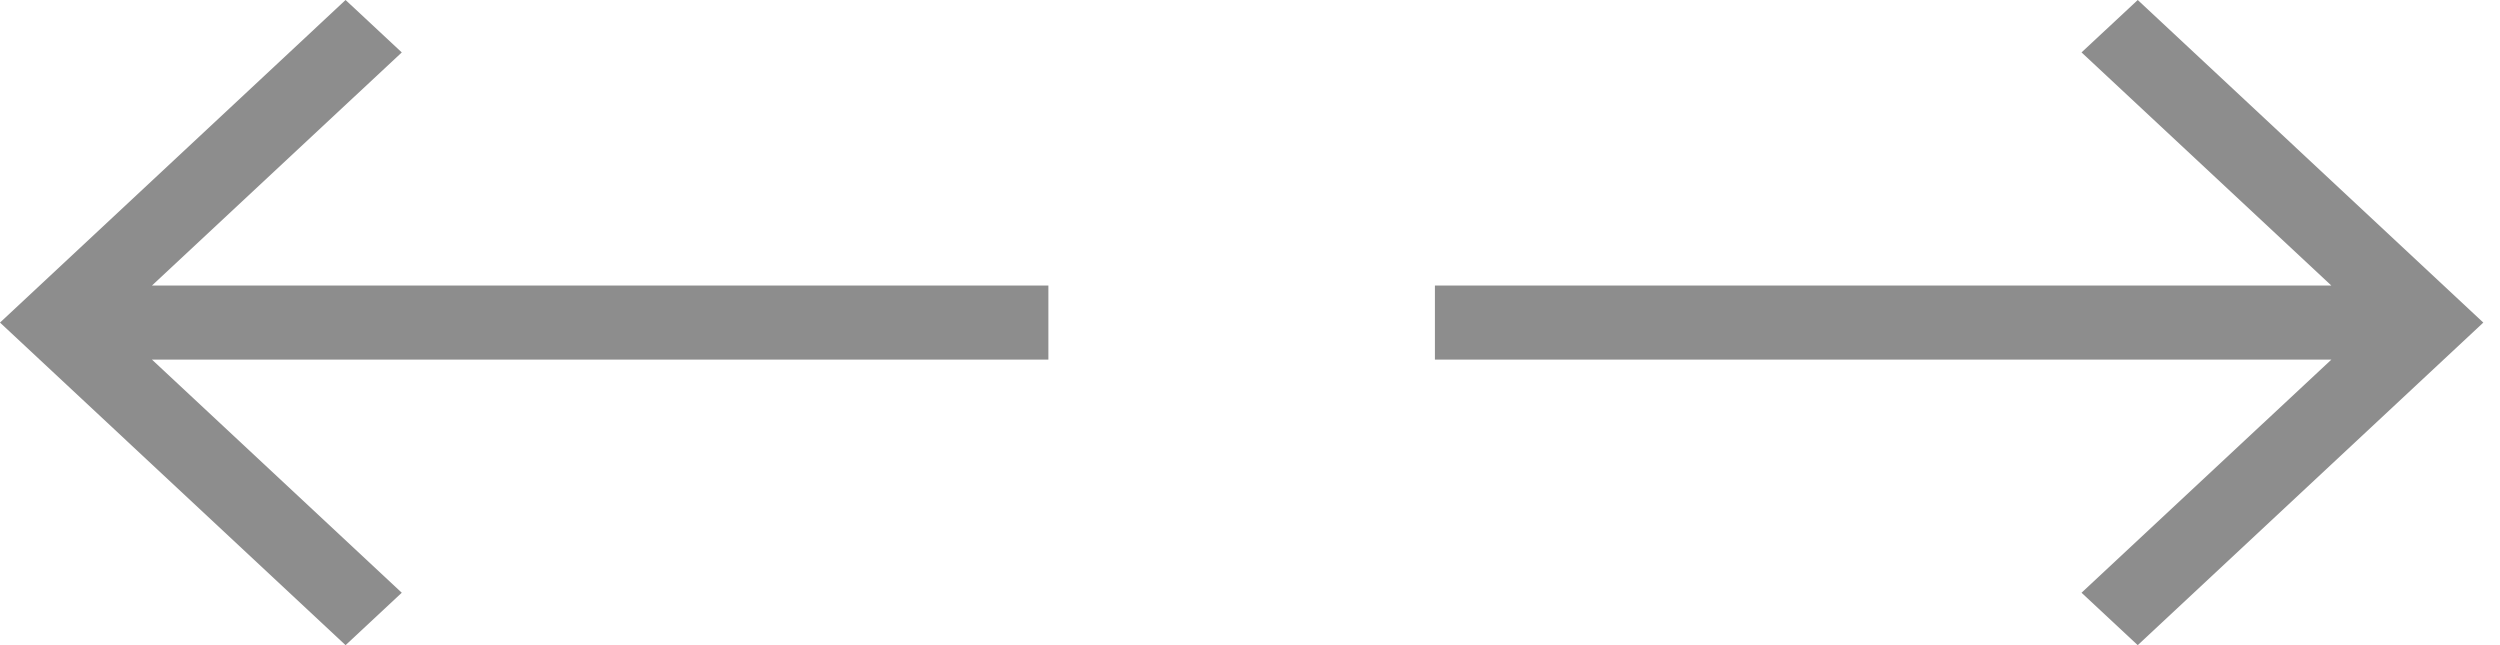
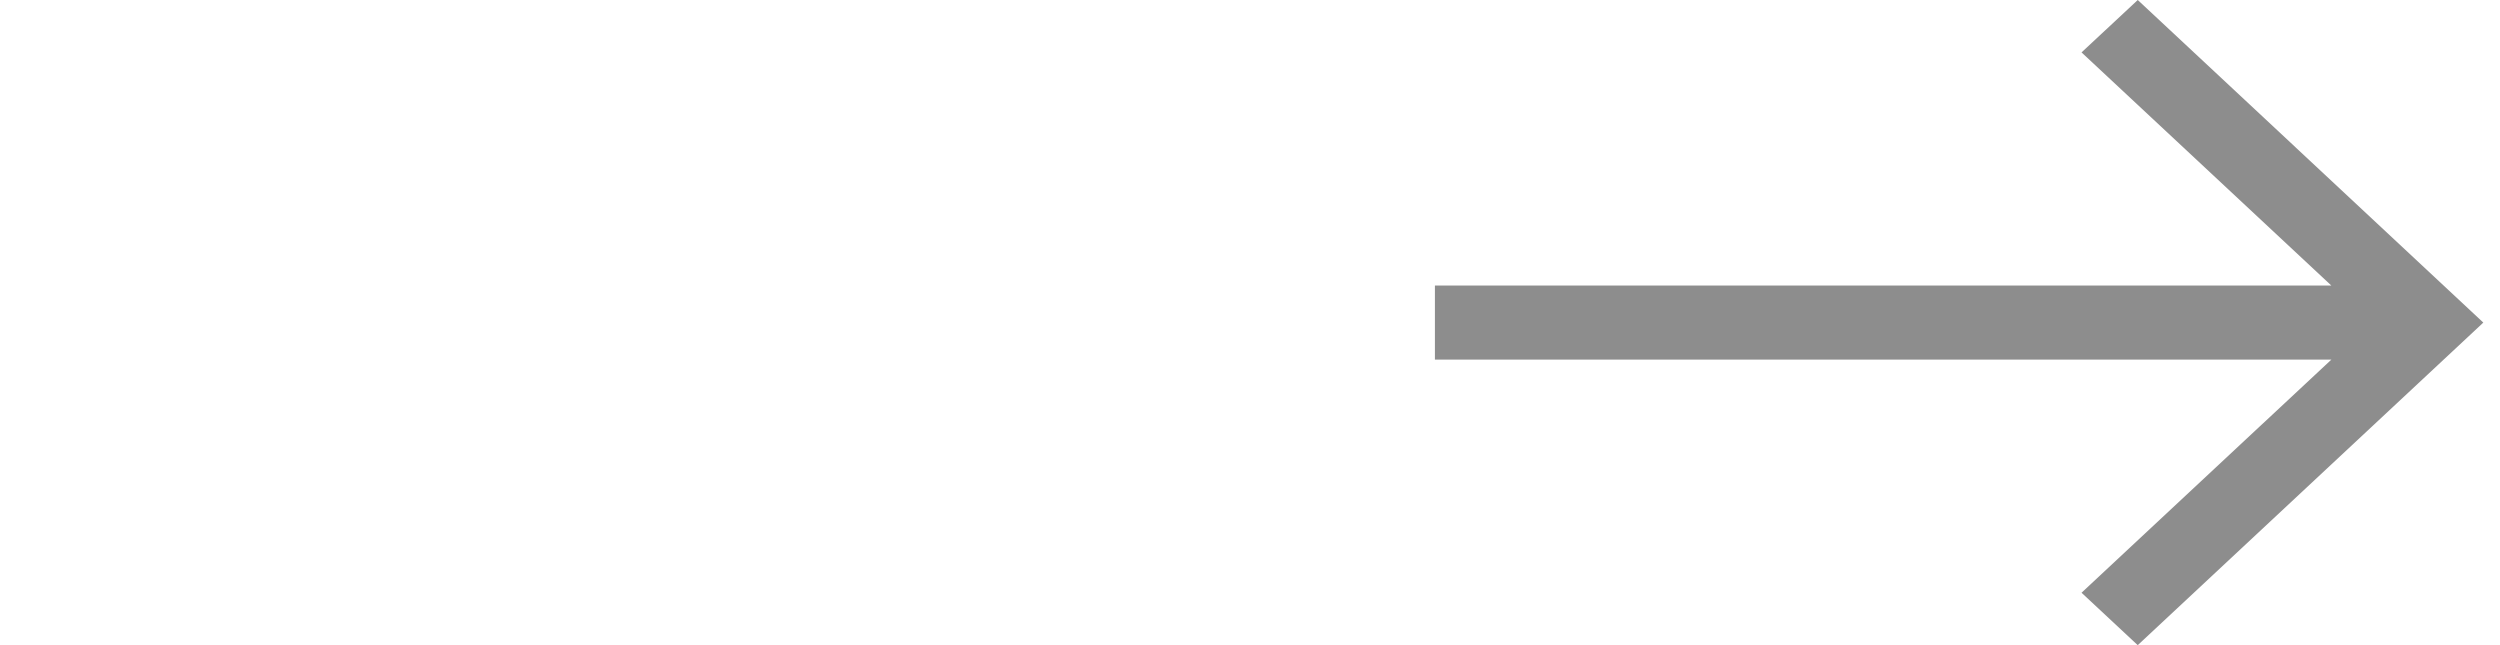
<svg xmlns="http://www.w3.org/2000/svg" width="31" height="8" viewBox="0 0 31 8" fill="none">
  <path fill-rule="evenodd" clip-rule="evenodd" d="M17.793 3.541L28.909 3.541L25.811 0.65L26.508 0L30.793 4L26.508 8L25.811 7.35L28.909 4.459L17.793 4.459V3.541Z" fill="#424242" fill-opacity="0.6" />
-   <path fill-rule="evenodd" clip-rule="evenodd" d="M13 4.459L1.884 4.459L4.982 7.35L4.285 8L0 4L4.285 0L4.982 0.65L1.884 3.541L13 3.541V4.459Z" fill="#424242" fill-opacity="0.6" />
</svg>